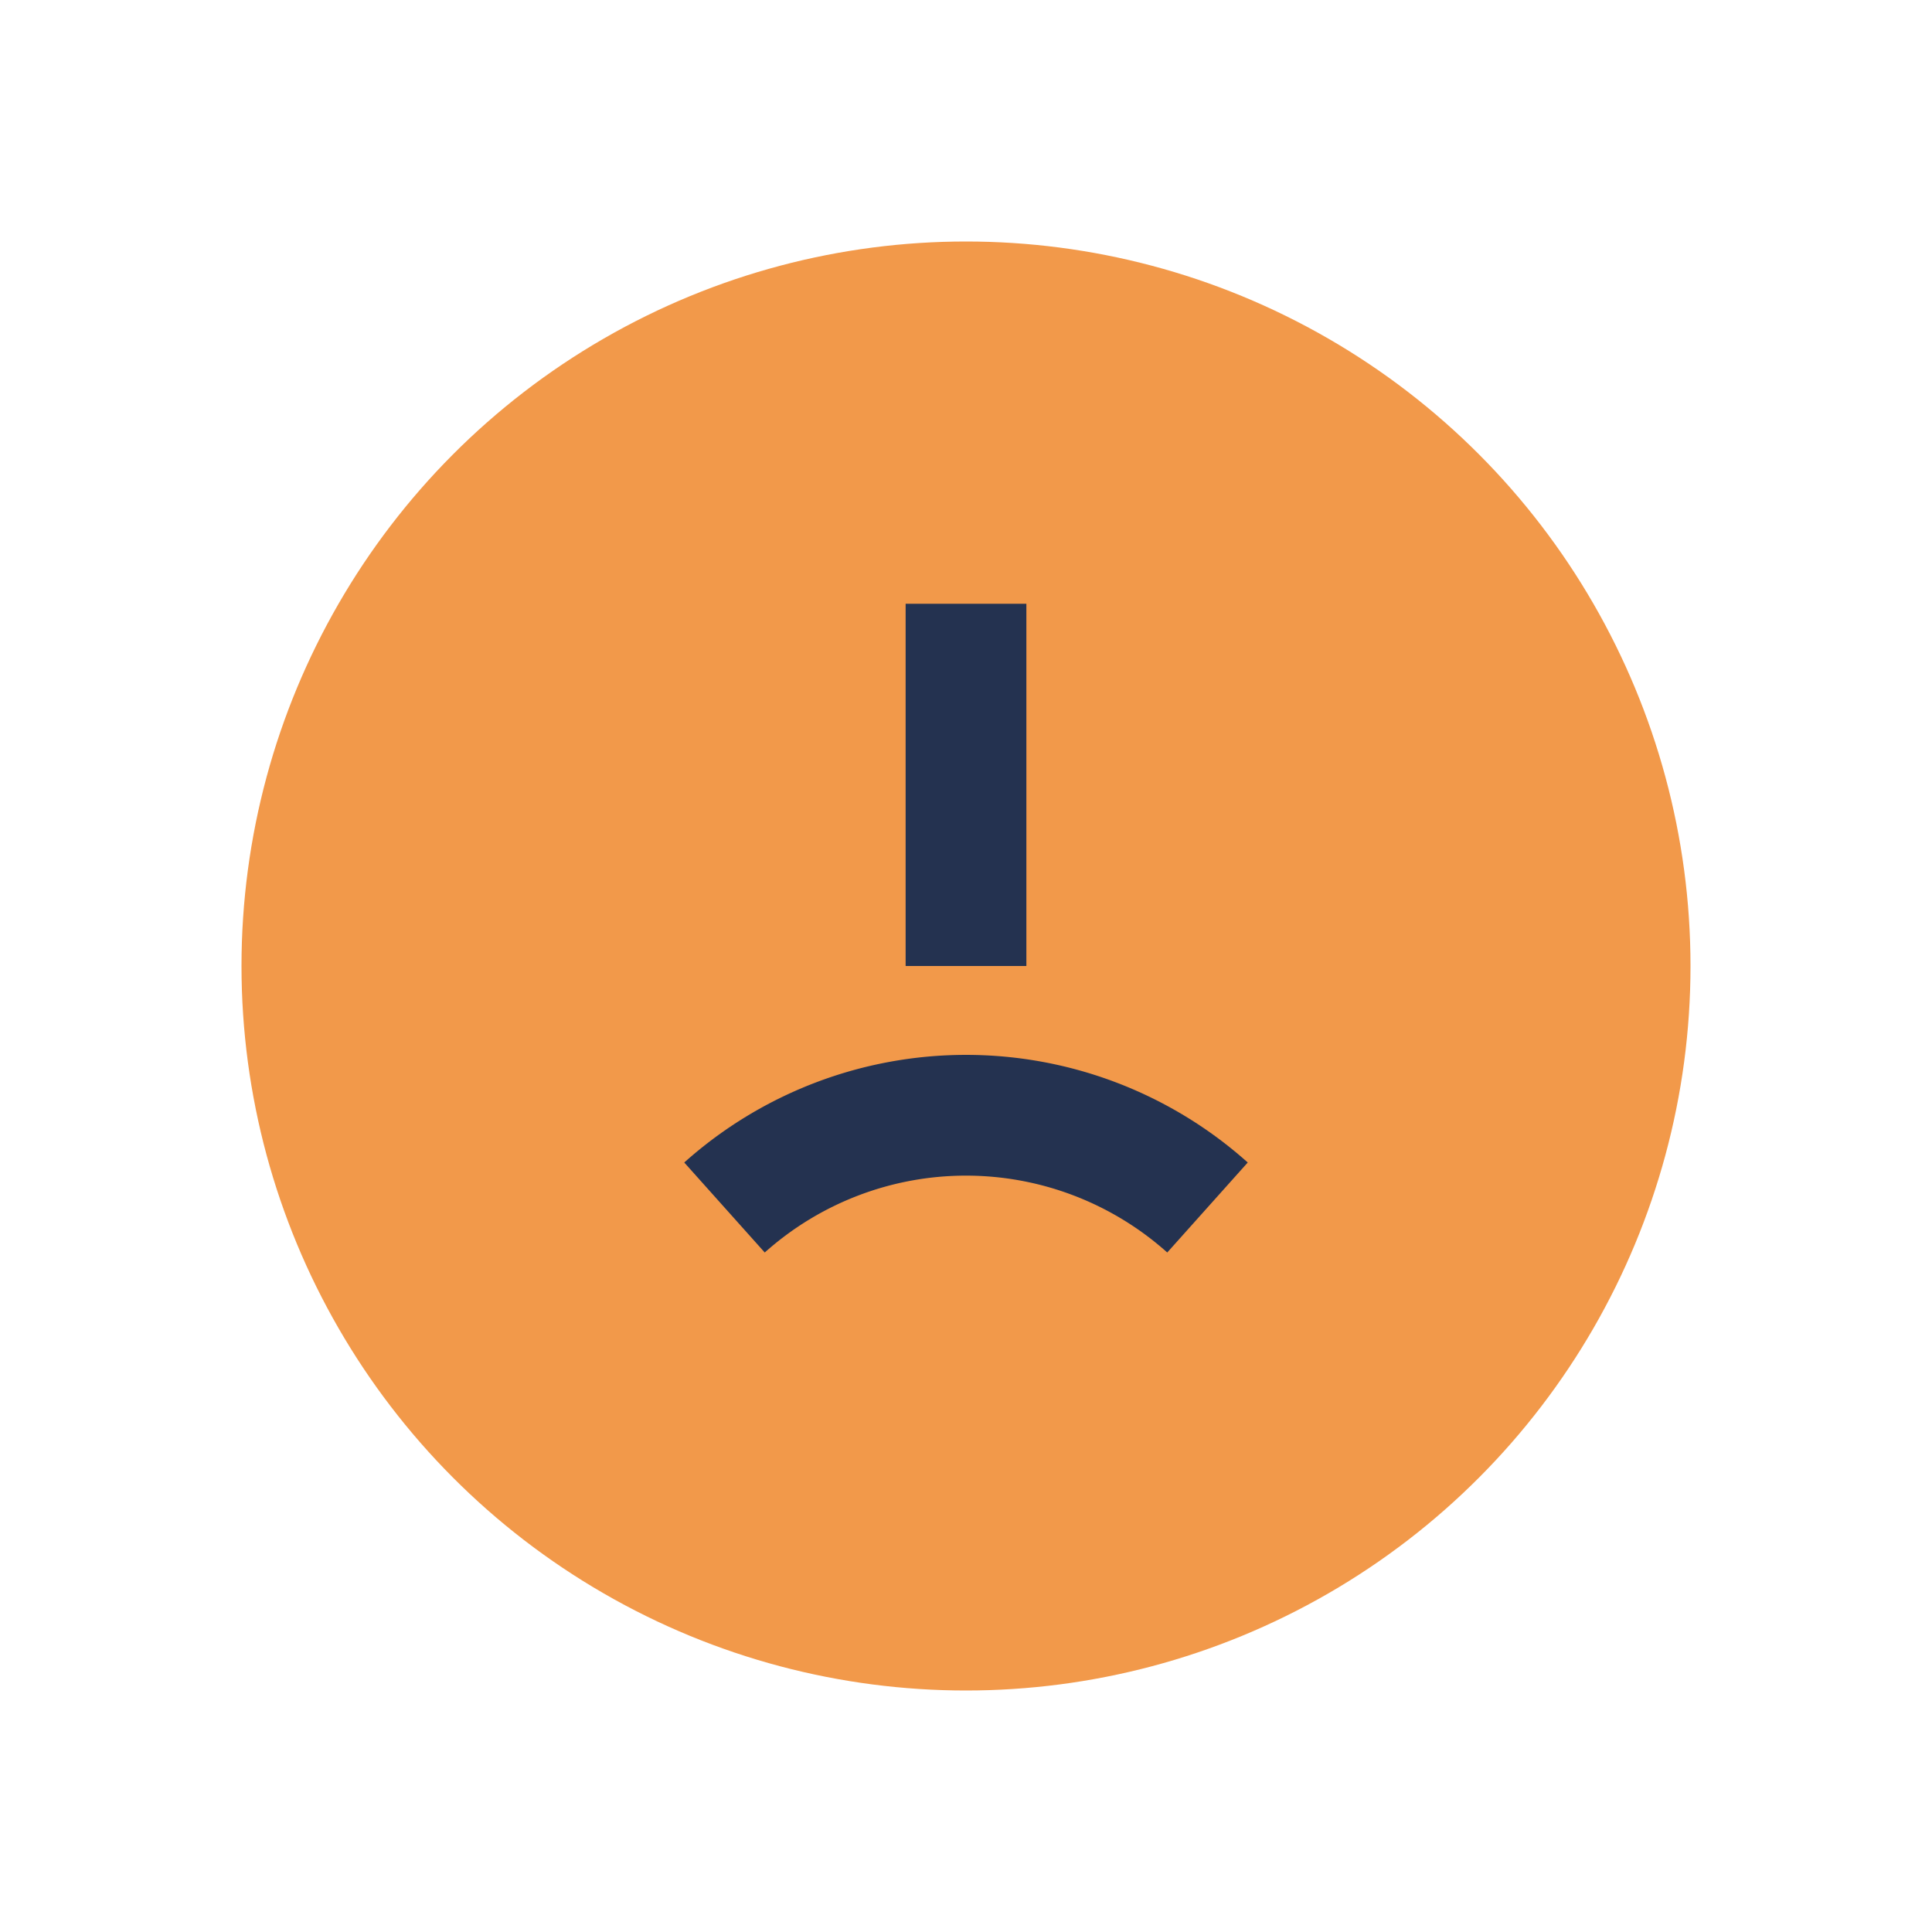
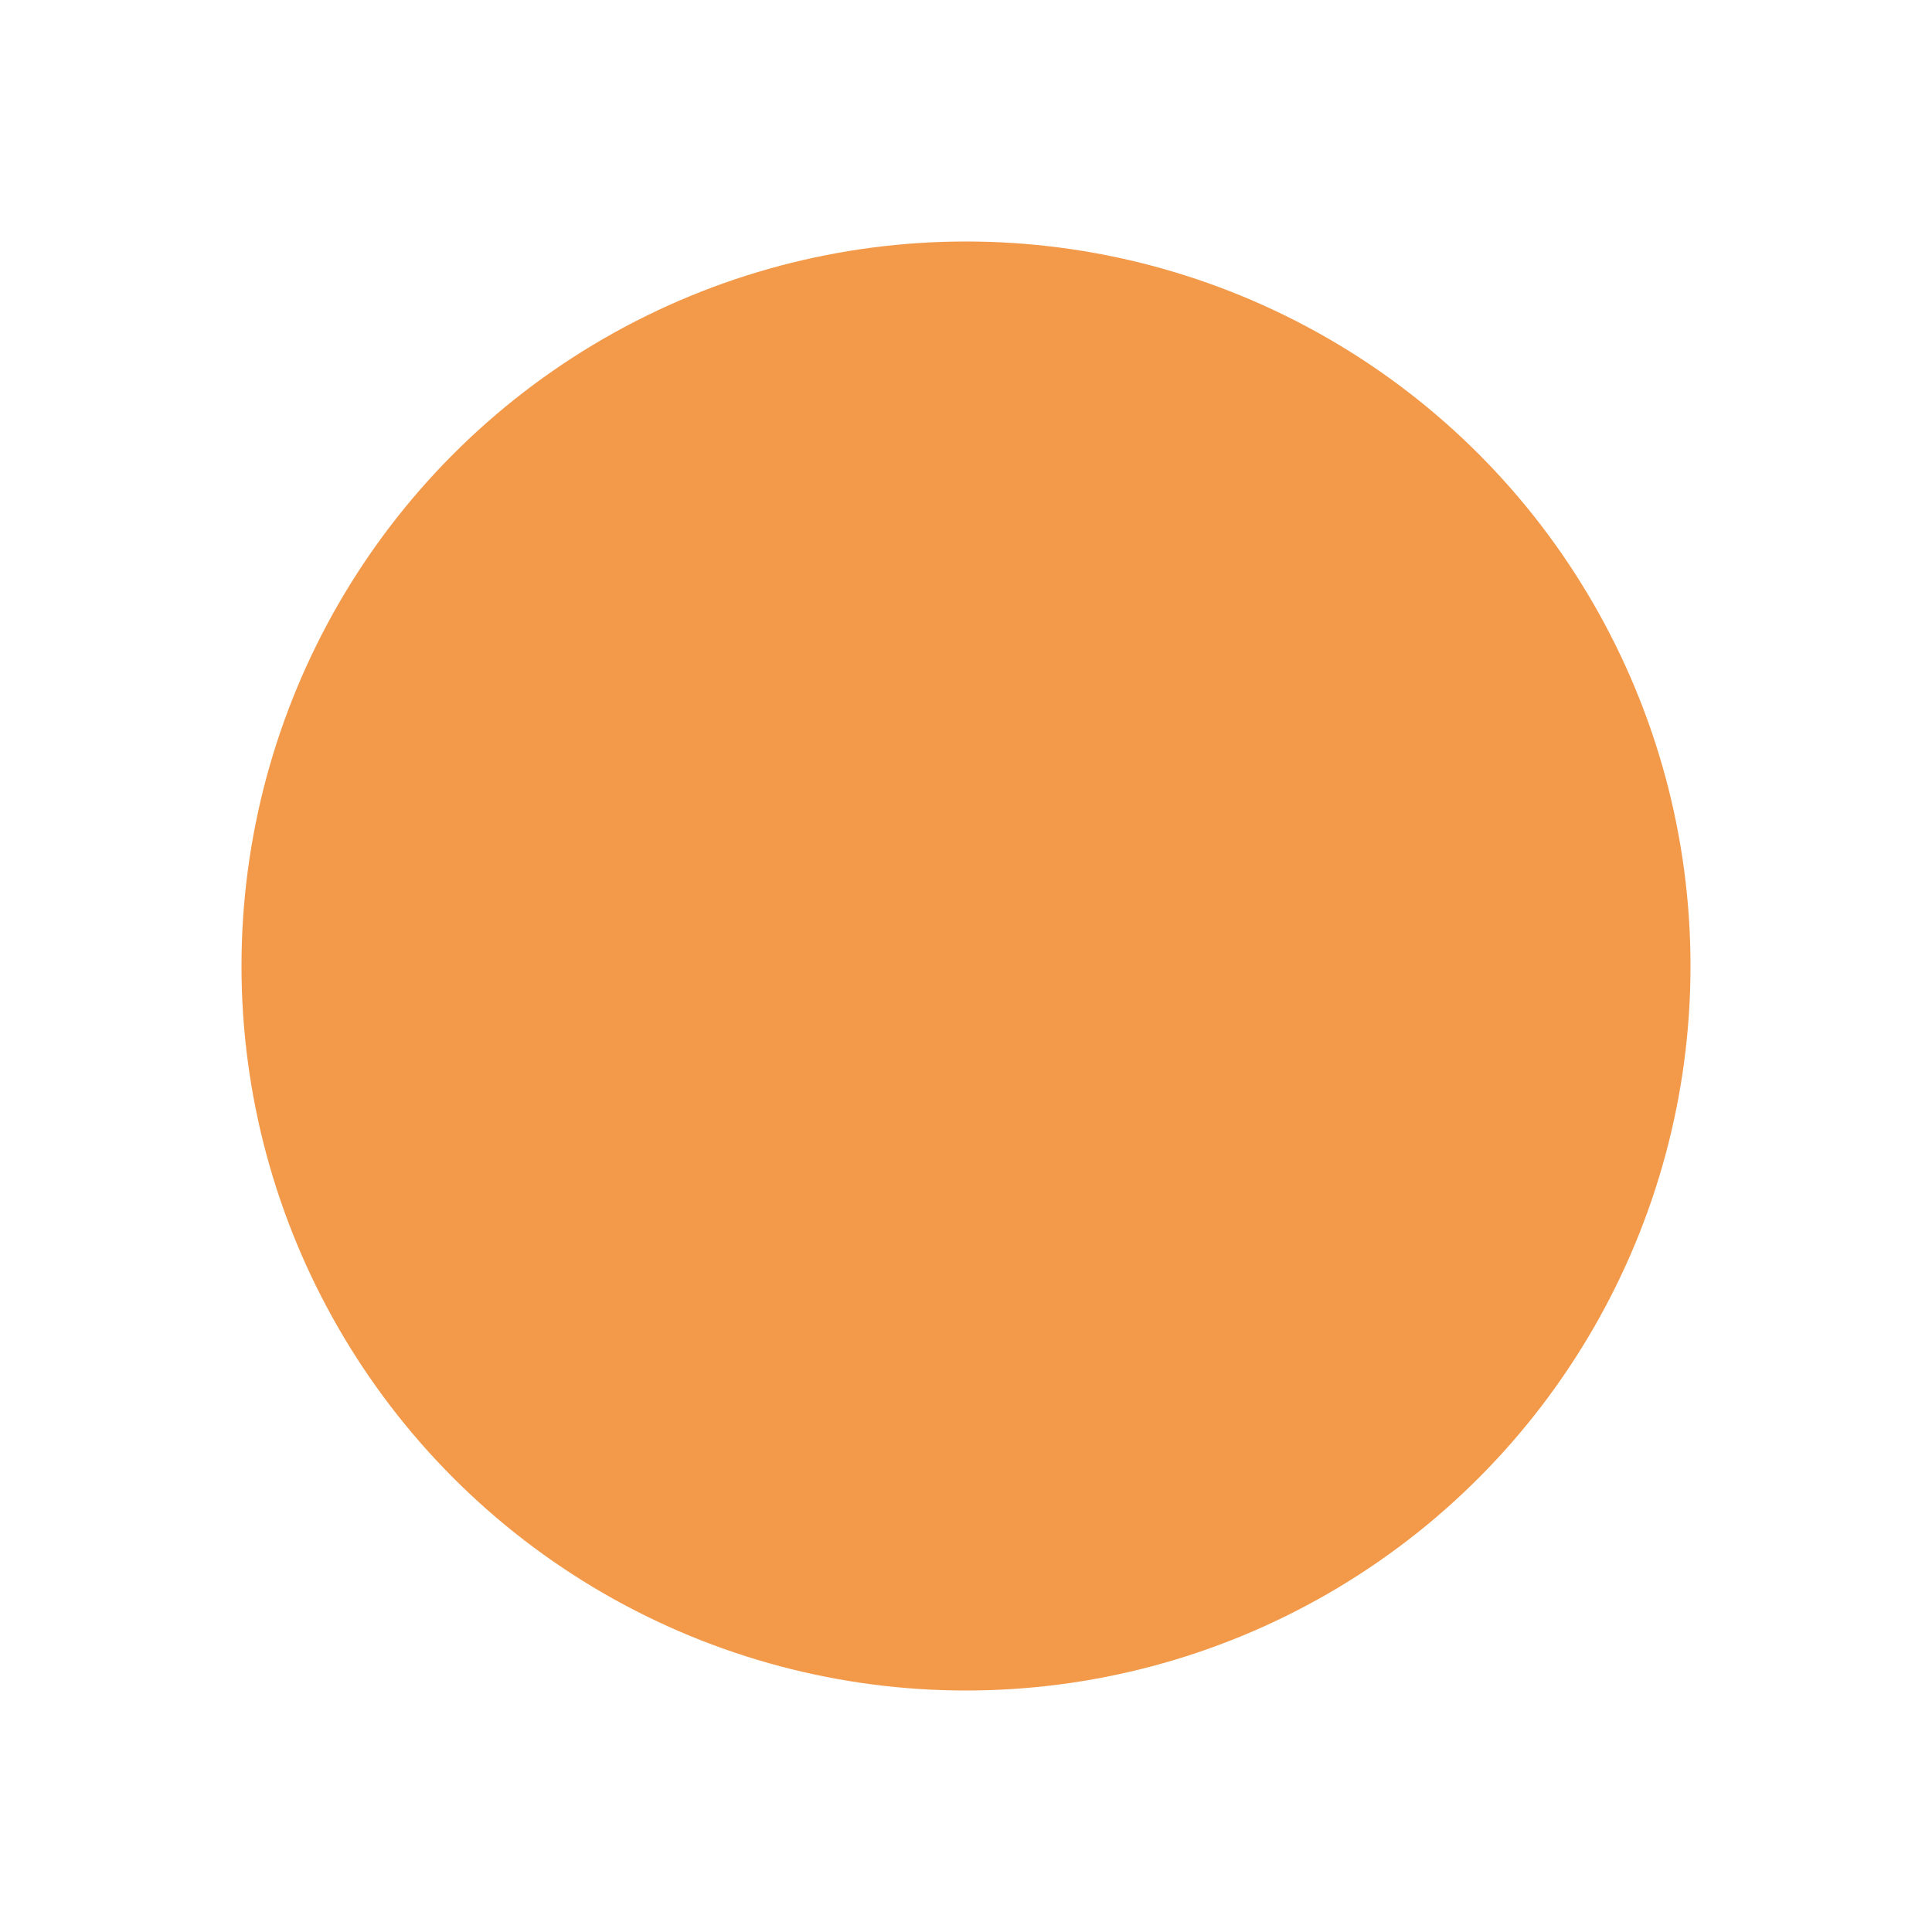
<svg xmlns="http://www.w3.org/2000/svg" width="32" height="32" viewBox="0 0 32 32">
  <circle cx="16" cy="16" r="12" fill="#F2994A" />
-   <path d="M12 20a6 6 0 018 0M16 10v6" stroke="#243250" stroke-width="2" fill="none" />
</svg>